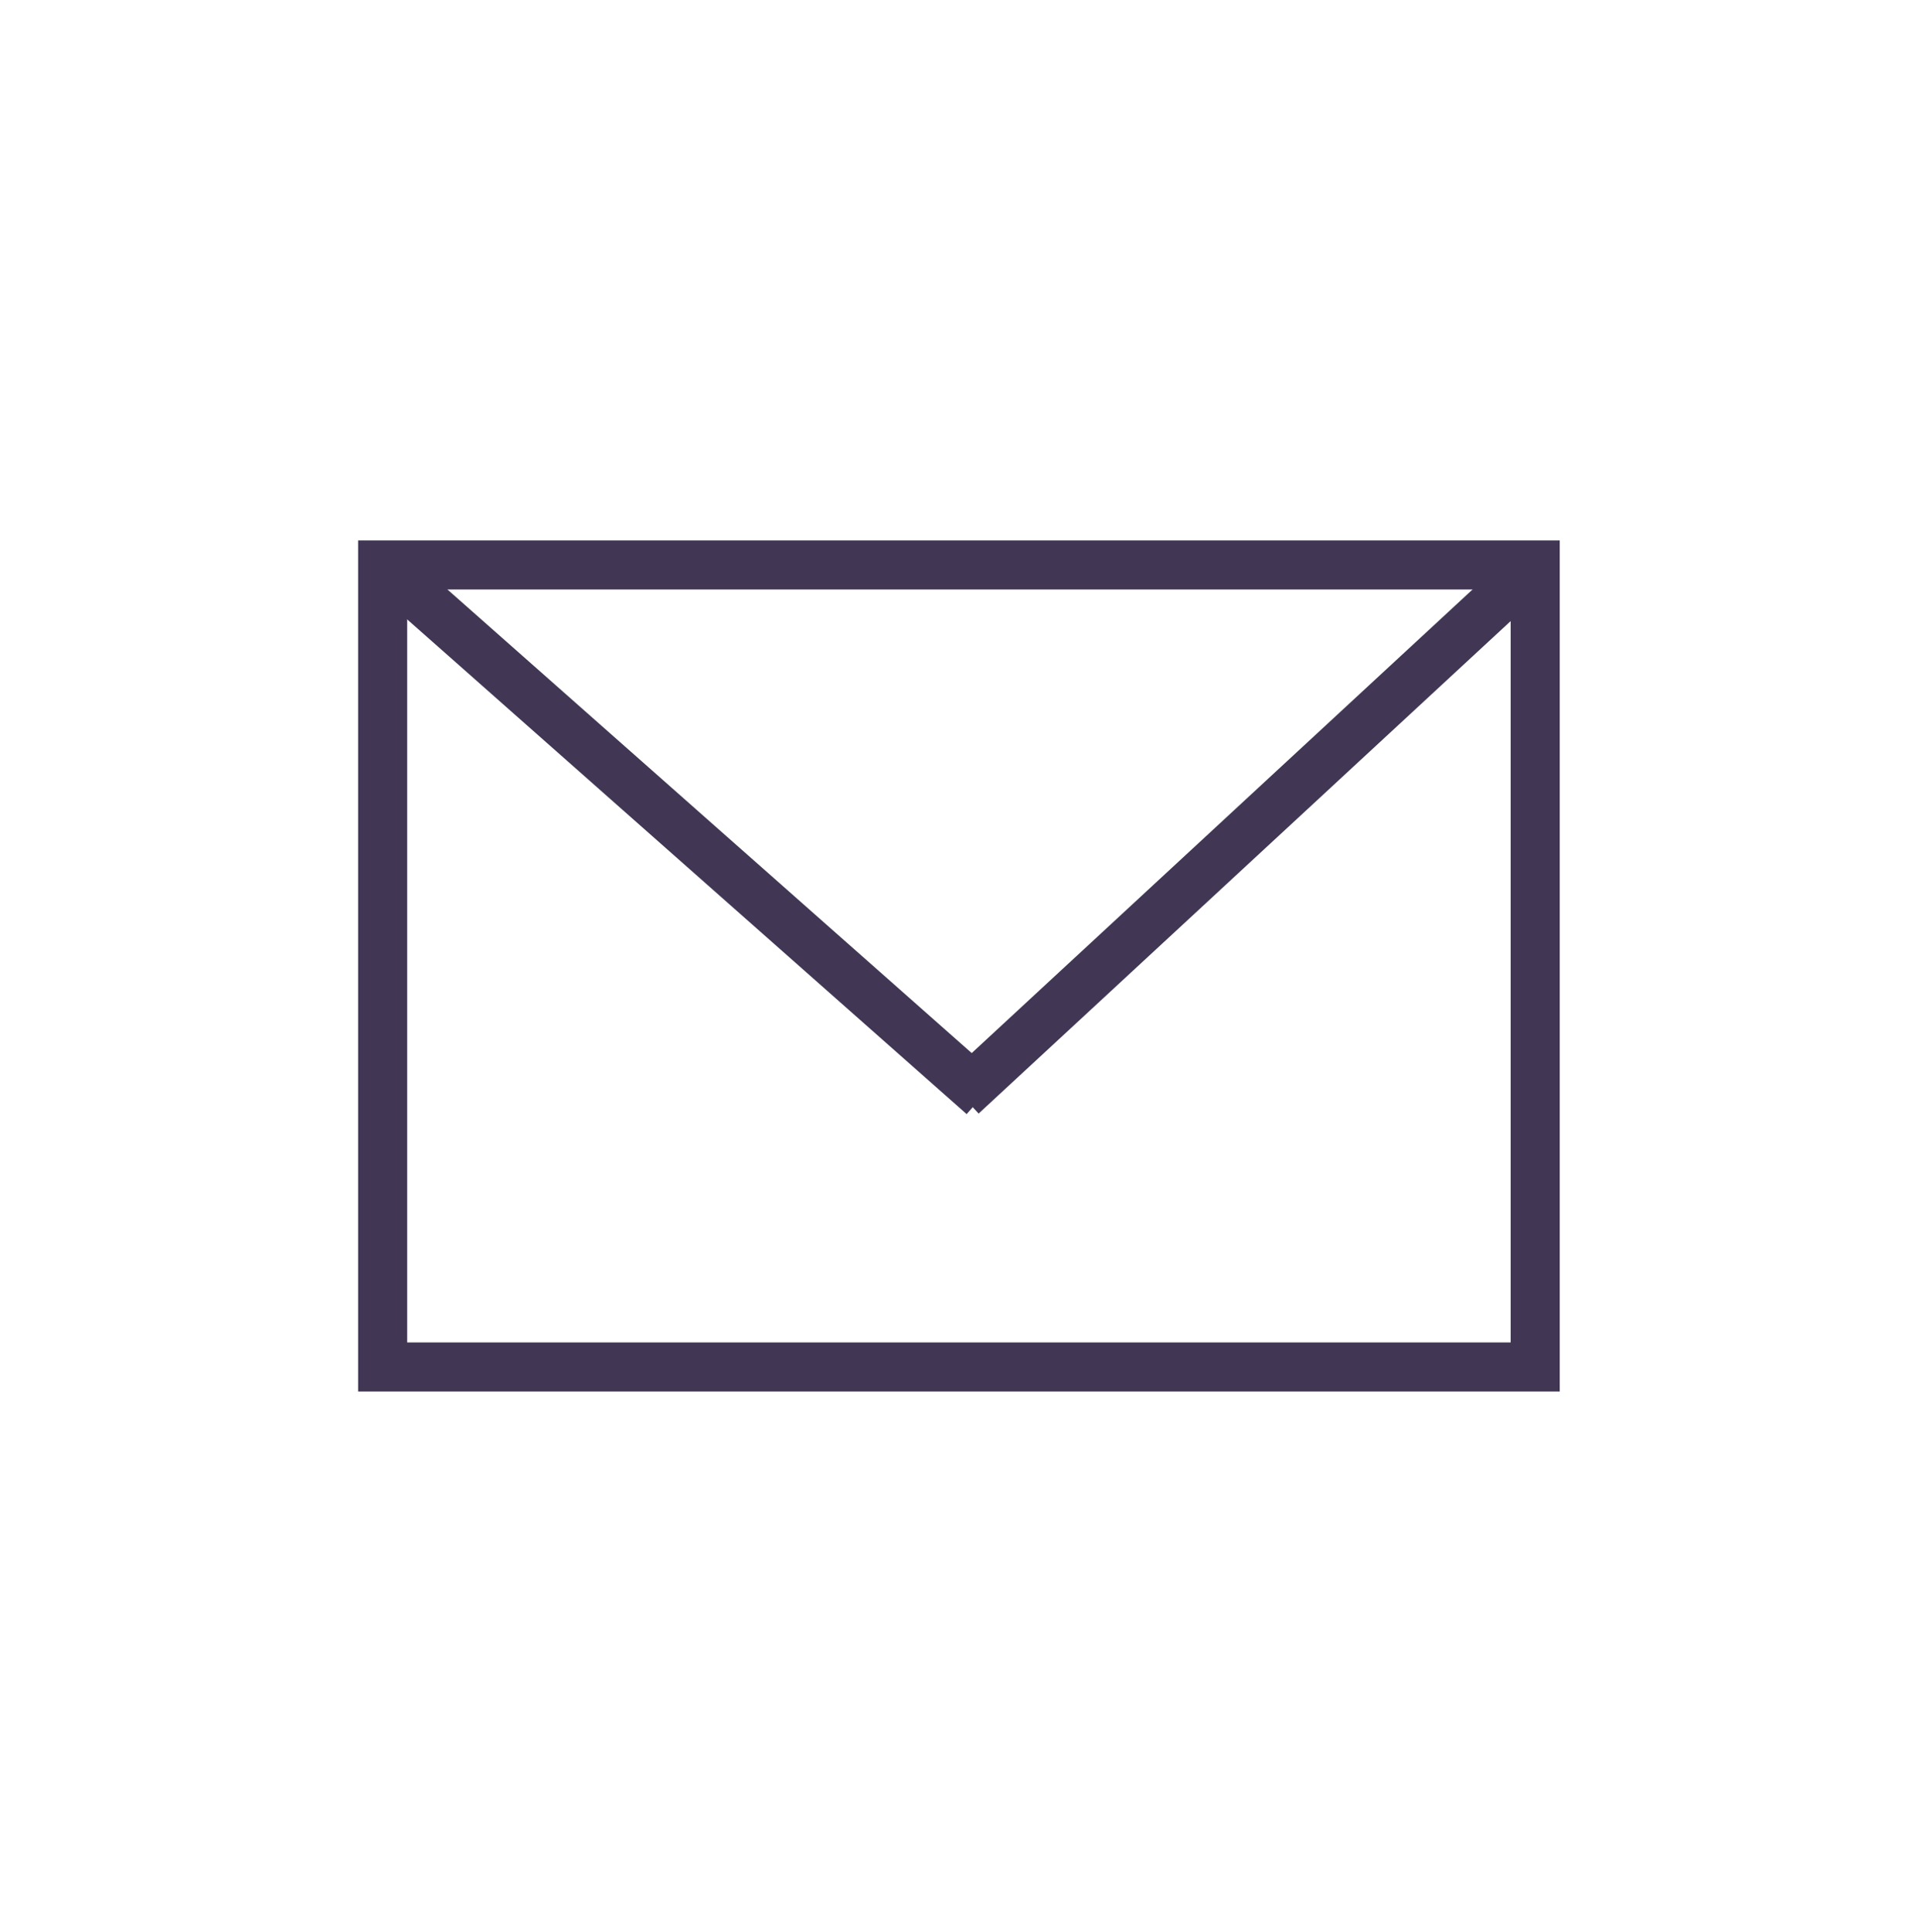
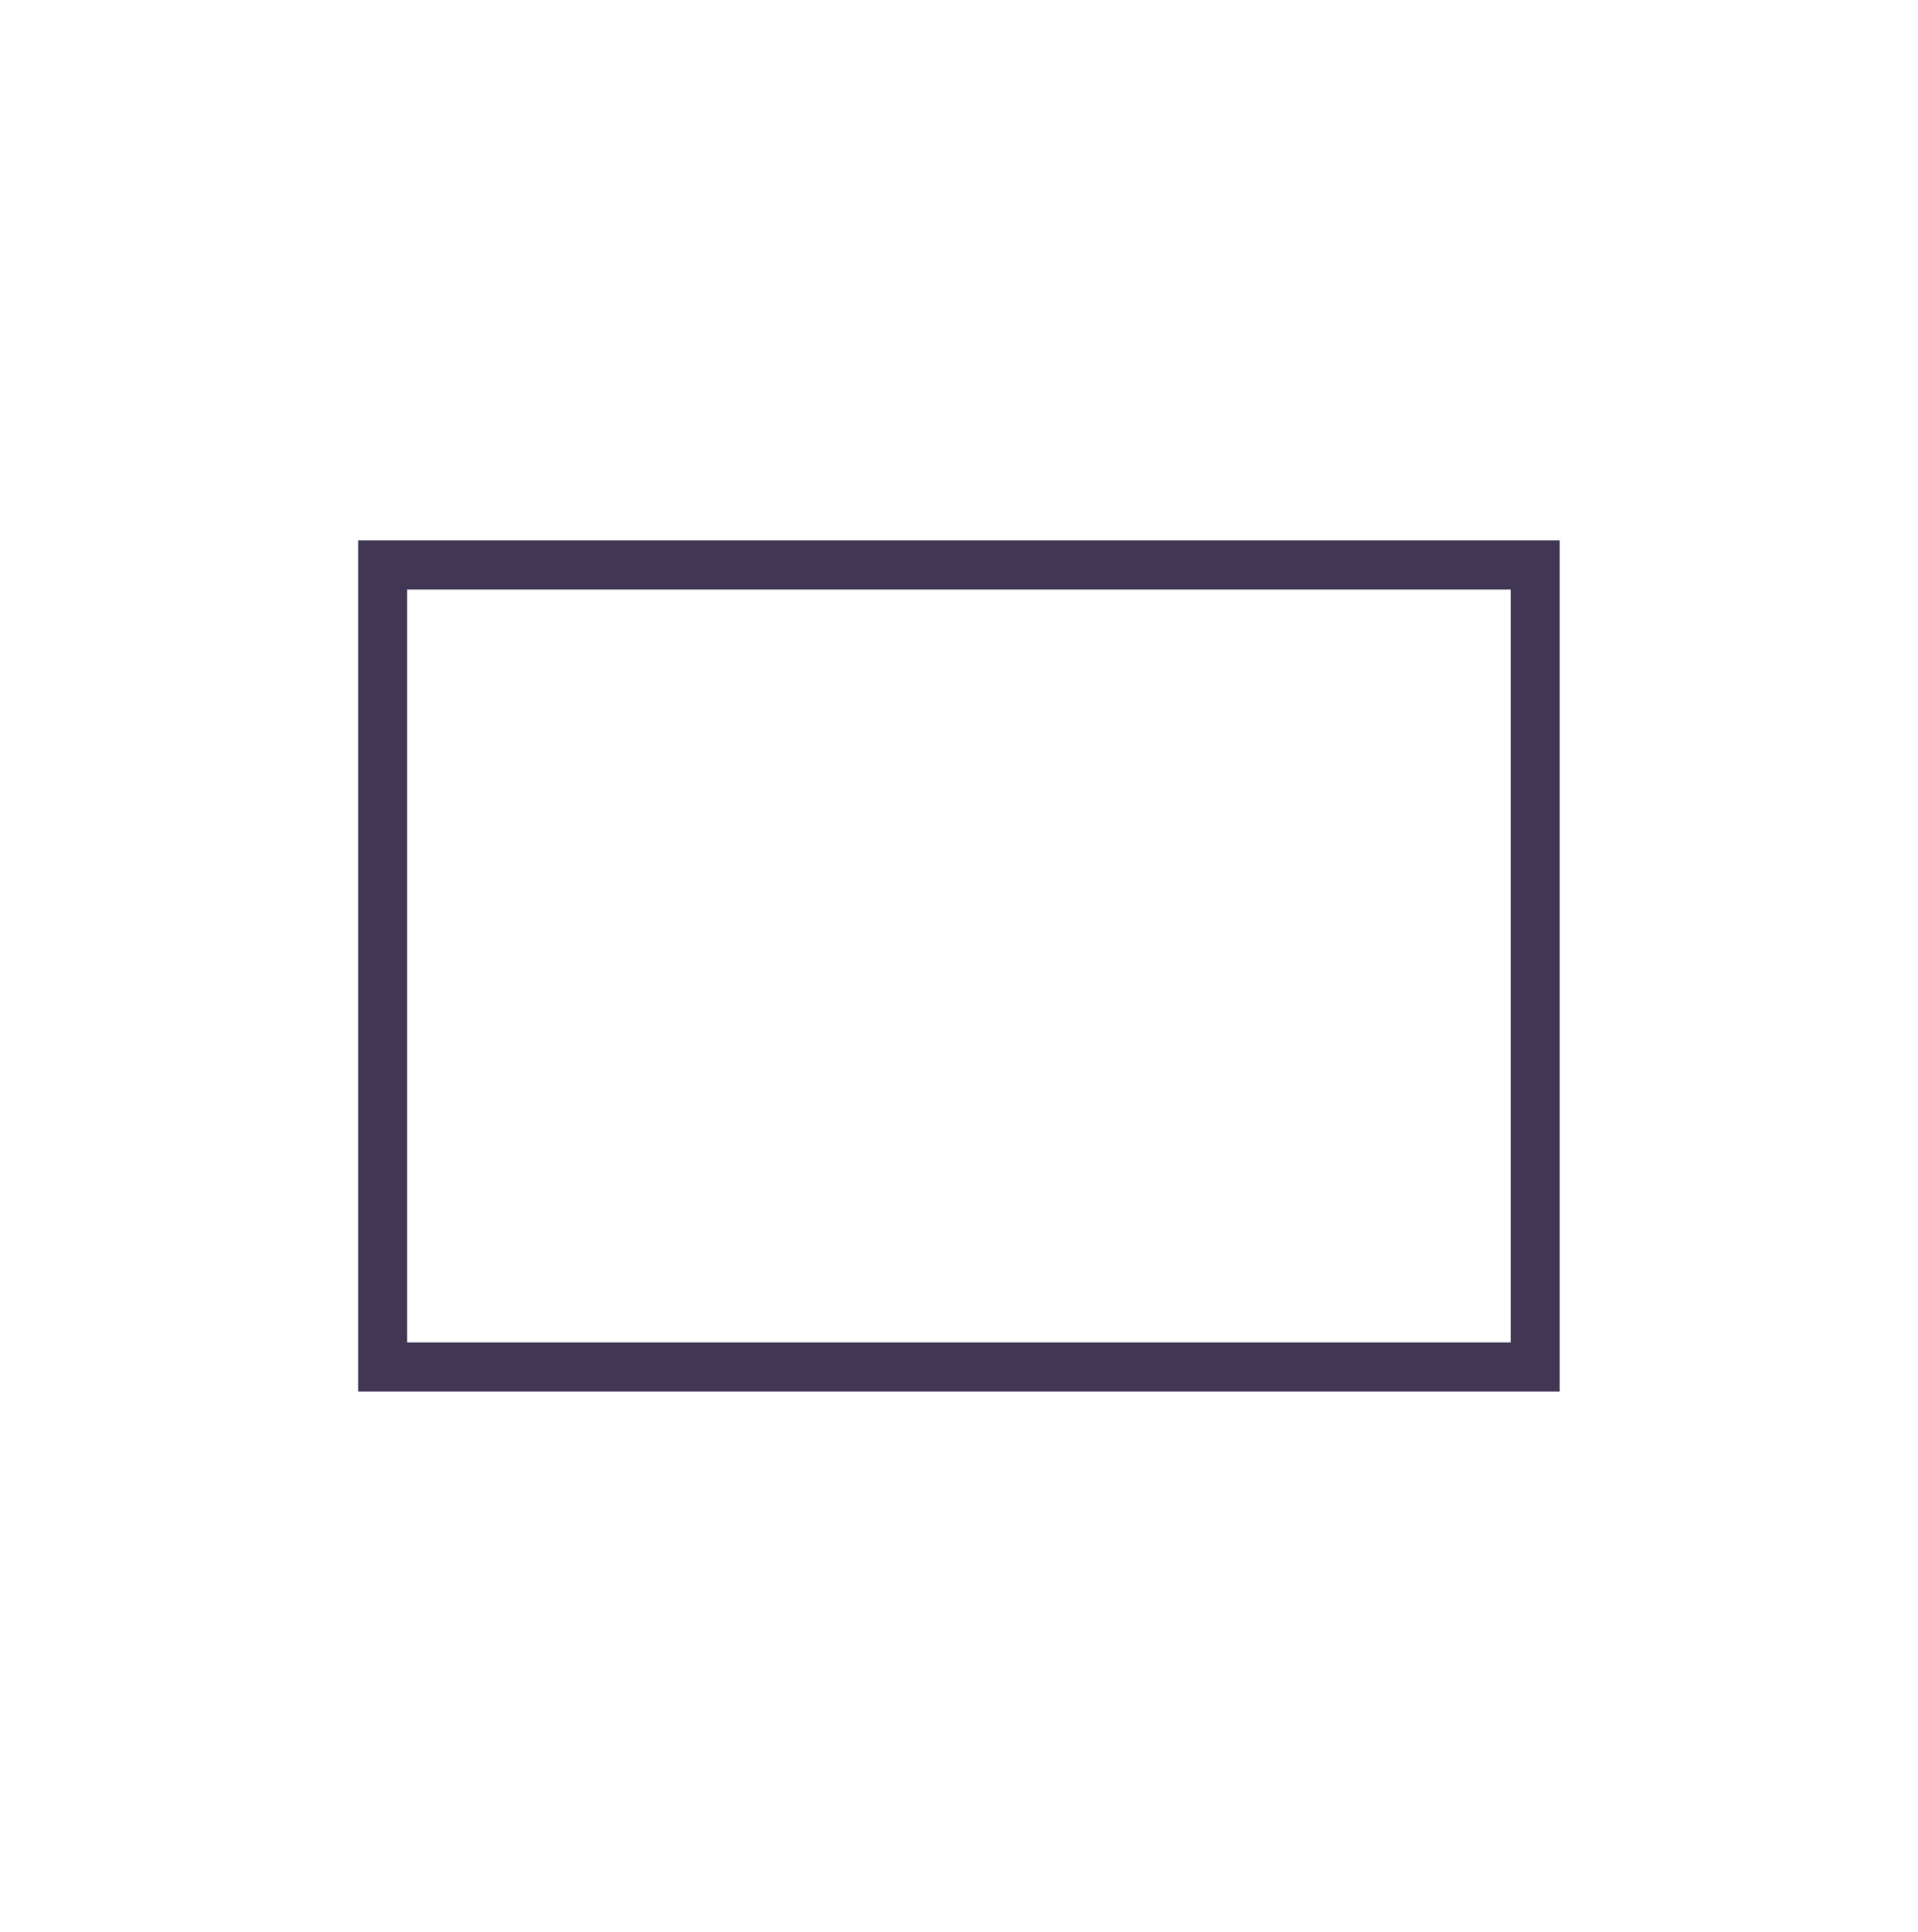
<svg xmlns="http://www.w3.org/2000/svg" id="base" viewBox="0 0 117.24 118.08">
  <defs>
    <style>
      .cls-1 {
        fill: none;
        stroke: #413755;
        stroke-miterlimit: 10;
        stroke-width: 3px;
      }
    </style>
  </defs>
-   <line class="cls-1" x1="23.39" y1="34.53" x2="60.08" y2="66.97" />
-   <line class="cls-1" x1="93.84" y1="34.53" x2="58.8" y2="66.96" />
  <rect class="cls-1" x="23.39" y="34.53" width="70.45" height="49.02" />
</svg>